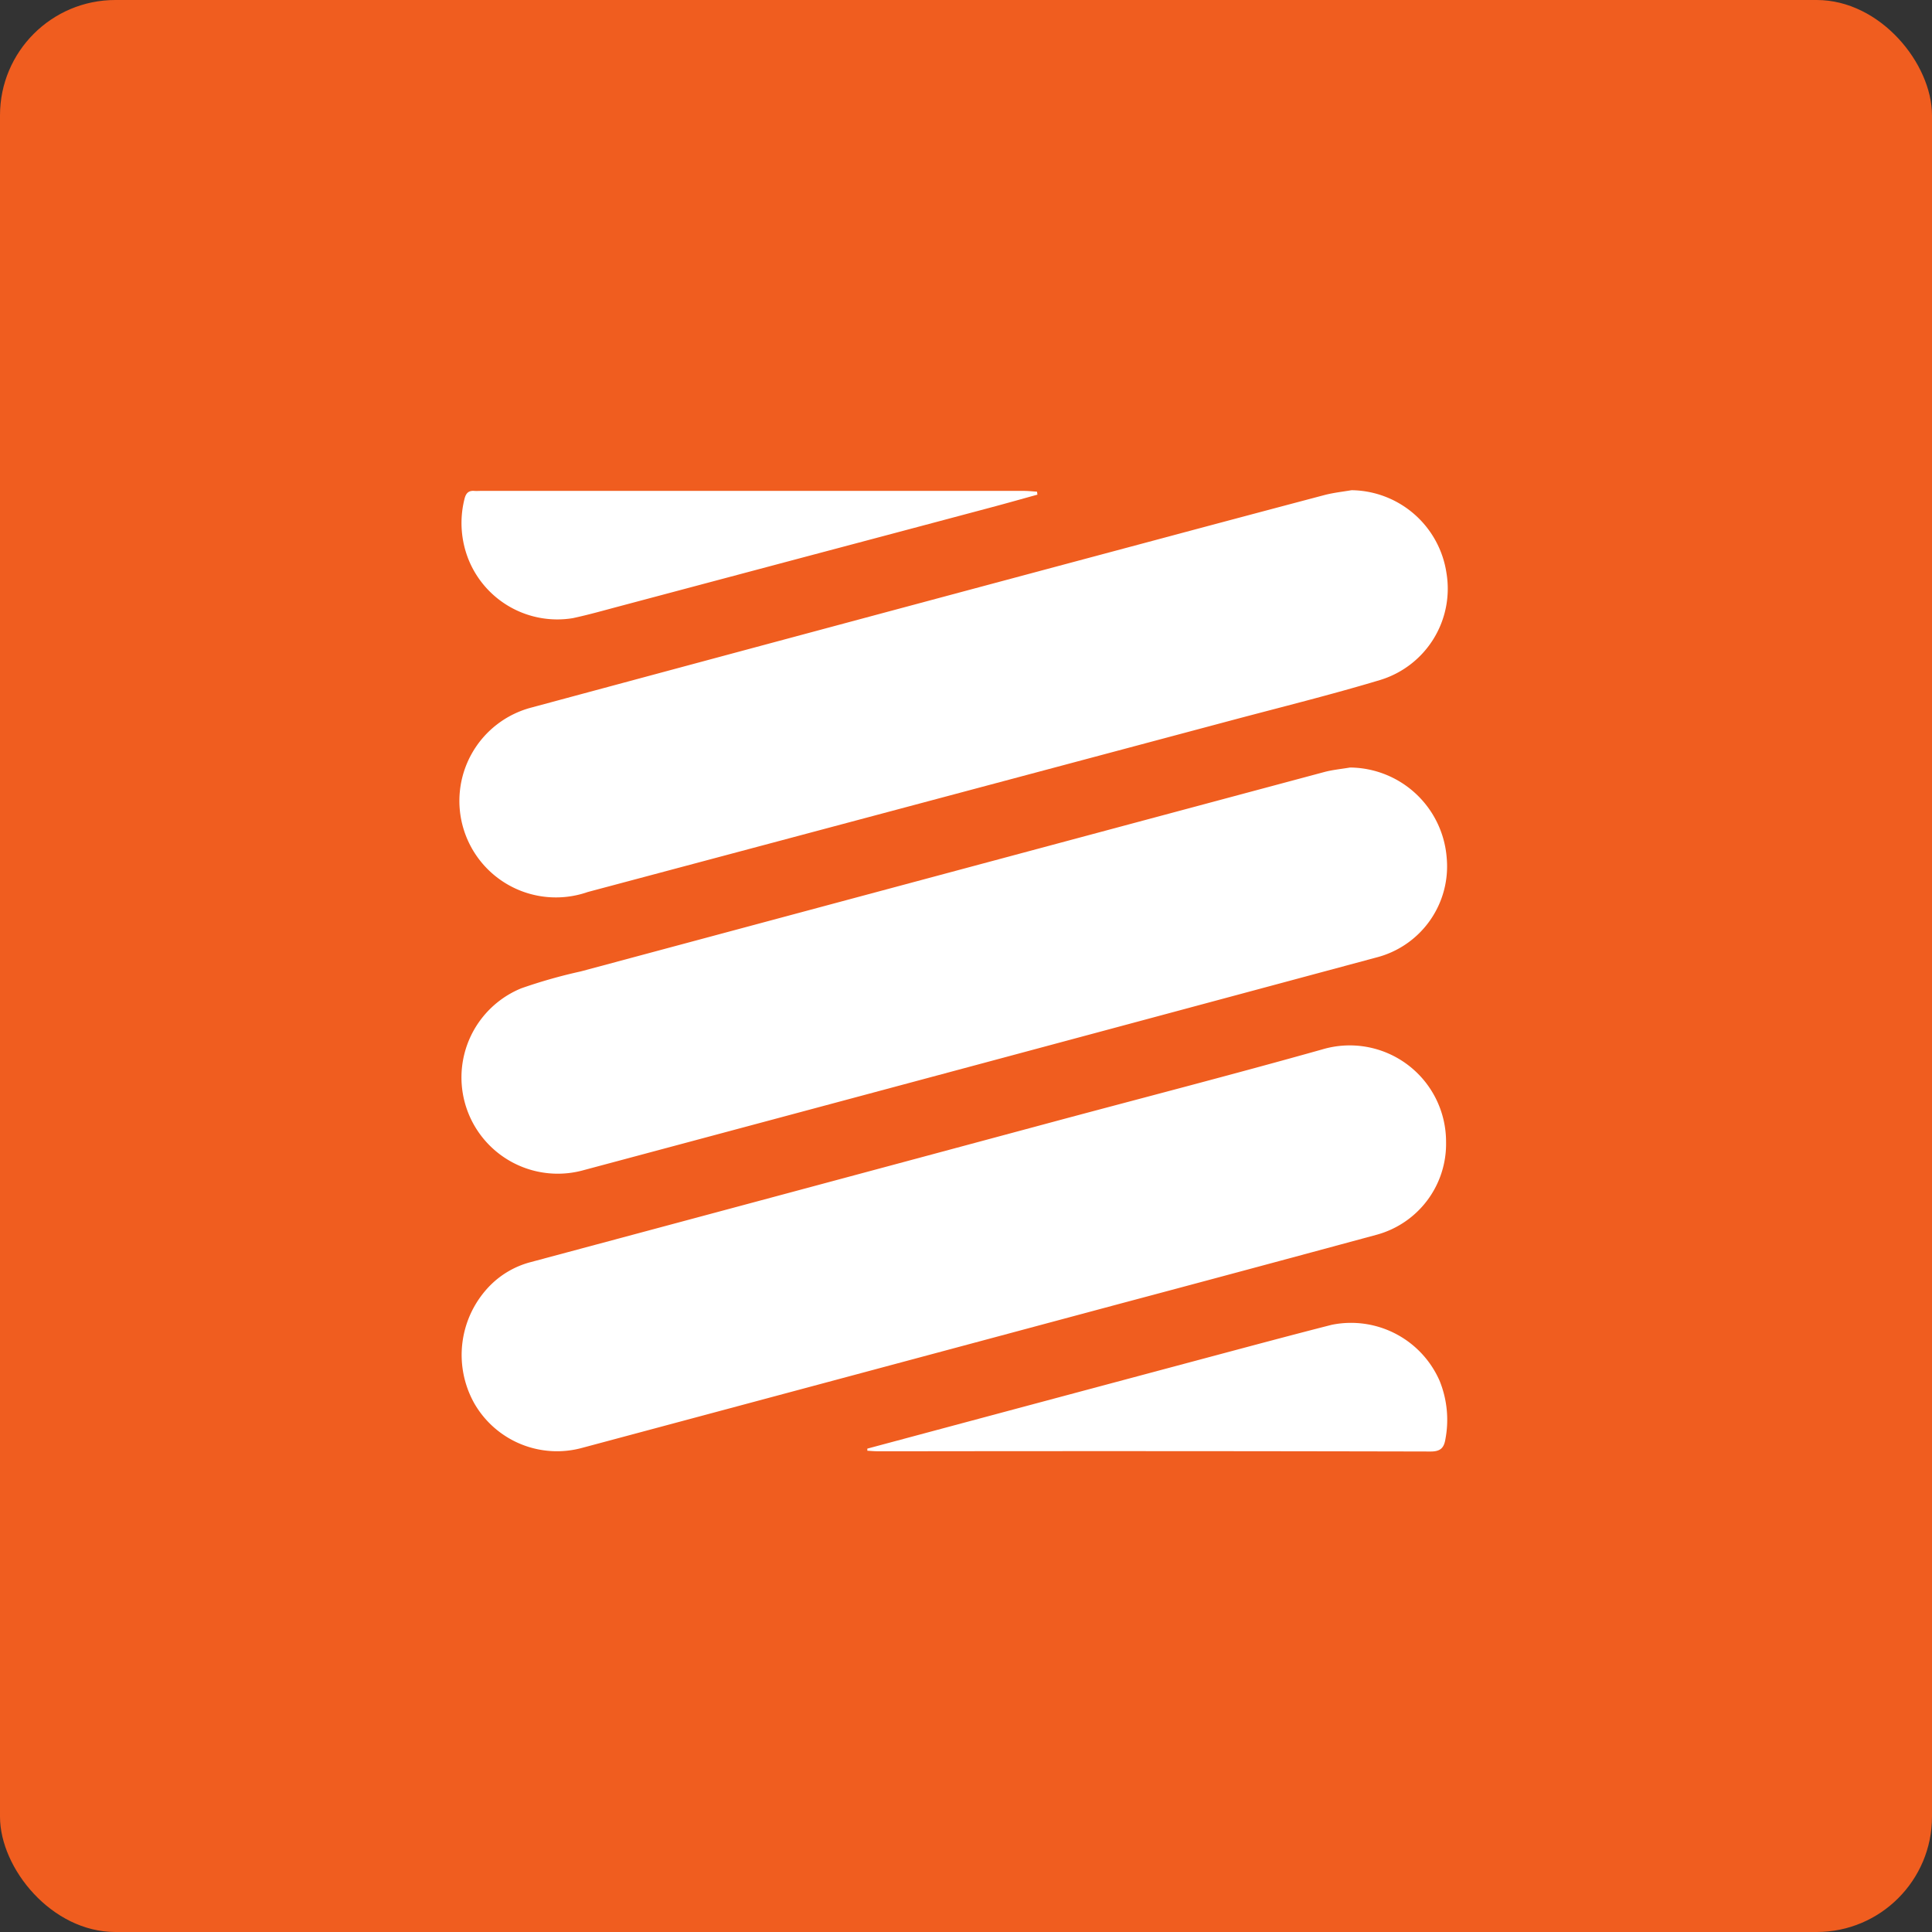
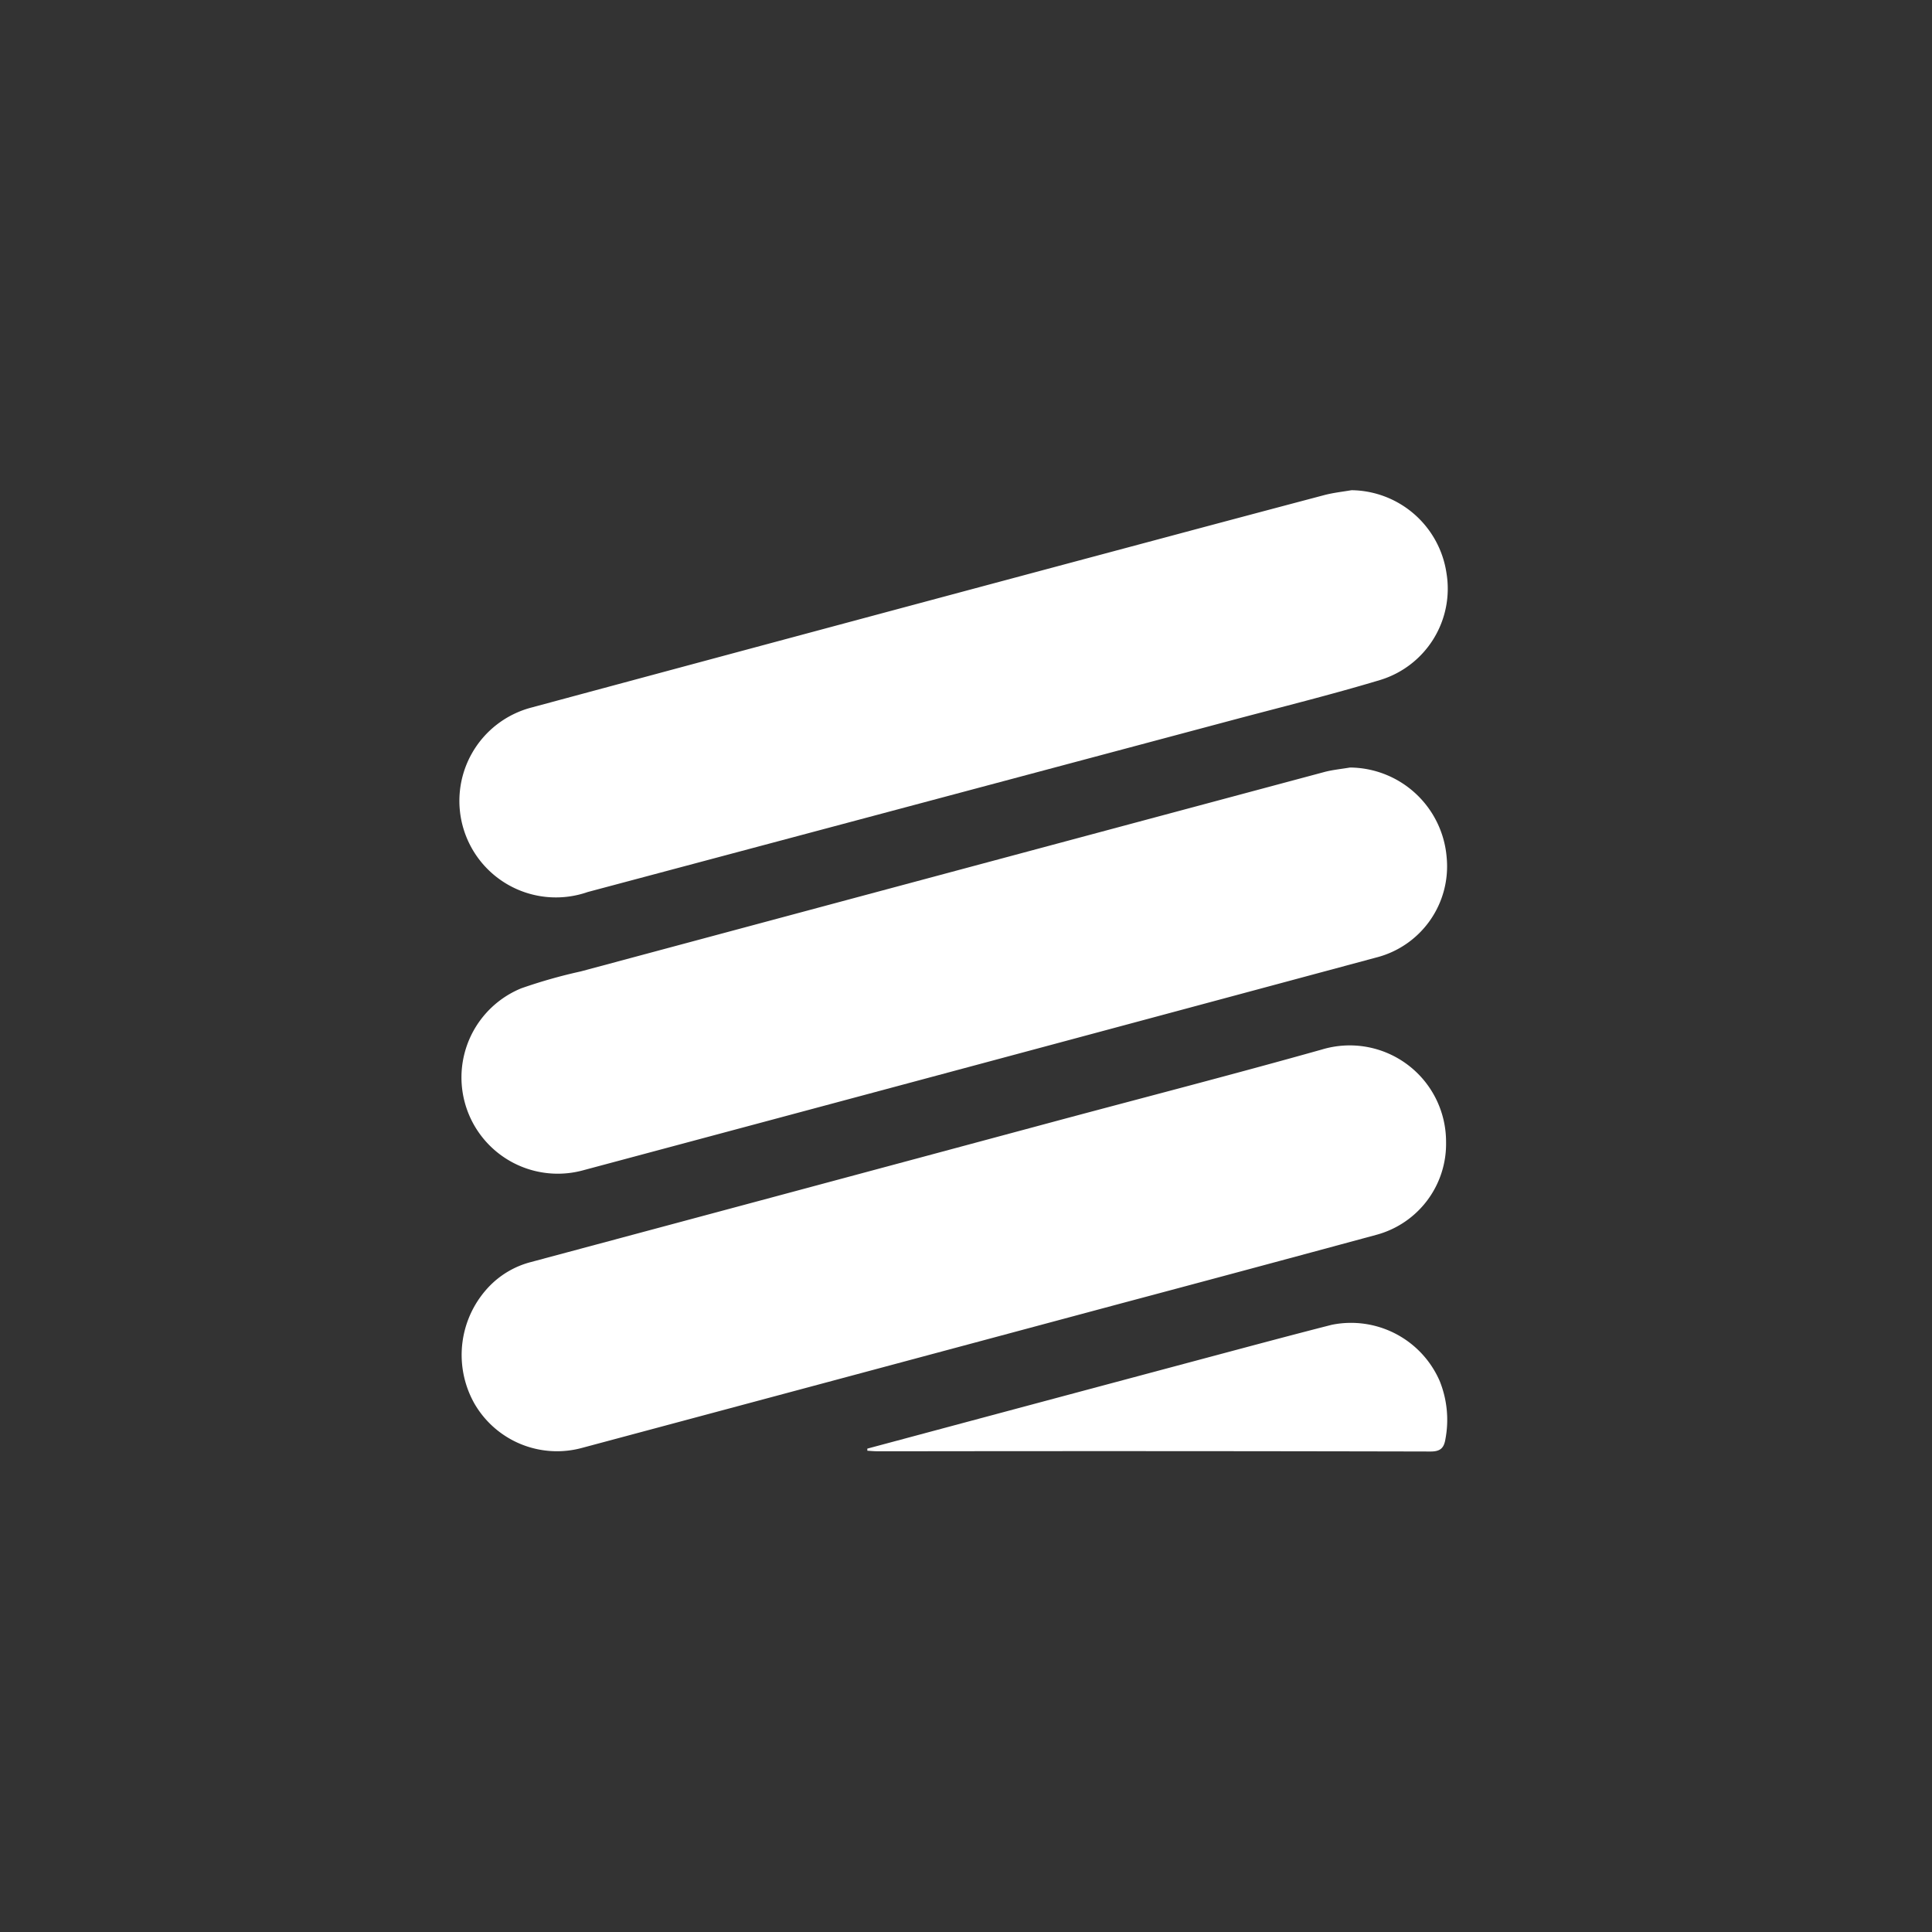
<svg xmlns="http://www.w3.org/2000/svg" width="67" height="67" viewBox="0 0 67 67">
  <rect x="0" y="0" width="67" height="67" fill="#333333" stroke="none" />
  <g id="Group_291" data-name="Group 291" transform="translate(-1216 -2489)">
-     <rect id="Rectangle_603" data-name="Rectangle 603" width="67" height="67" rx="4" transform="translate(1216 2489)" fill="#f05d1f" />
    <path id="Path_1154" data-name="Path 1154" d="M287.675,174.112a3.369,3.369,0,0,1,3.293,2.878,3.309,3.309,0,0,1-2.289,3.7c-1.716.517-3.459.947-5.191,1.409q-11.148,2.975-22.3,5.947a3.347,3.347,0,1,1-1.942-6.4q10.941-2.949,21.889-5.875,2.8-.75,5.6-1.491C287.042,174.2,287.361,174.165,287.675,174.112Z" transform="translate(975.195 2331.888)" fill="#fff" />
    <path id="Path_1155" data-name="Path 1155" d="M287.712,249.131a3.39,3.39,0,0,1,3.351,3.108,3.261,3.261,0,0,1-2.454,3.484q-13.751,3.7-27.5,7.378a3.339,3.339,0,0,1-2.135-6.314,17.873,17.873,0,0,1,2.061-.585q12.886-3.459,25.774-6.912C287.1,249.211,287.409,249.183,287.712,249.131Z" transform="translate(975.105 2266.486)" fill="#fff" />
    <path id="Path_1156" data-name="Path 1156" d="M291.028,327.7a3.265,3.265,0,0,1-2.4,3.218q-4.48,1.214-8.966,2.409-9.286,2.491-18.573,4.978a3.307,3.307,0,0,1-3.767-1.549,3.433,3.433,0,0,1,.558-4.08,3.079,3.079,0,0,1,1.4-.806q9.043-2.423,18.084-4.855c3.12-.838,6.249-1.645,9.359-2.519A3.34,3.34,0,0,1,291.028,327.7Z" transform="translate(975.12 2200.9)" fill="#fff" />
    <path id="Path_1157" data-name="Path 1157" d="M366.6,403.595l3.488-.935q4.156-1.113,8.313-2.224c1.432-.382,2.862-.767,4.3-1.134a3.352,3.352,0,0,1,3.748,1.948,3.6,3.6,0,0,1,.2,2.009c-.048.3-.162.437-.513.436q-8.829-.02-17.659-.009c-.513,0-1.026,0-1.538,0-.113,0-.225-.012-.338-.018Z" transform="translate(879.478 2135.642)" fill="#fff" />
-     <path id="Path_1158" data-name="Path 1158" d="M276.813,174.416c-.551.152-1.1.308-1.654.455q-3.181.848-6.363,1.692-3.243.863-6.485,1.726c-.535.142-1.069.294-1.61.41a3.321,3.321,0,0,1-3.6-1.992,3.415,3.415,0,0,1-.152-2.161c.05-.186.142-.275.334-.26.074.006.15,0,.224,0q9.416,0,18.833,0c.153,0,.306.017.459.027Z" transform="translate(975.164 2331.738)" fill="#fff" />
  </g>
</svg>